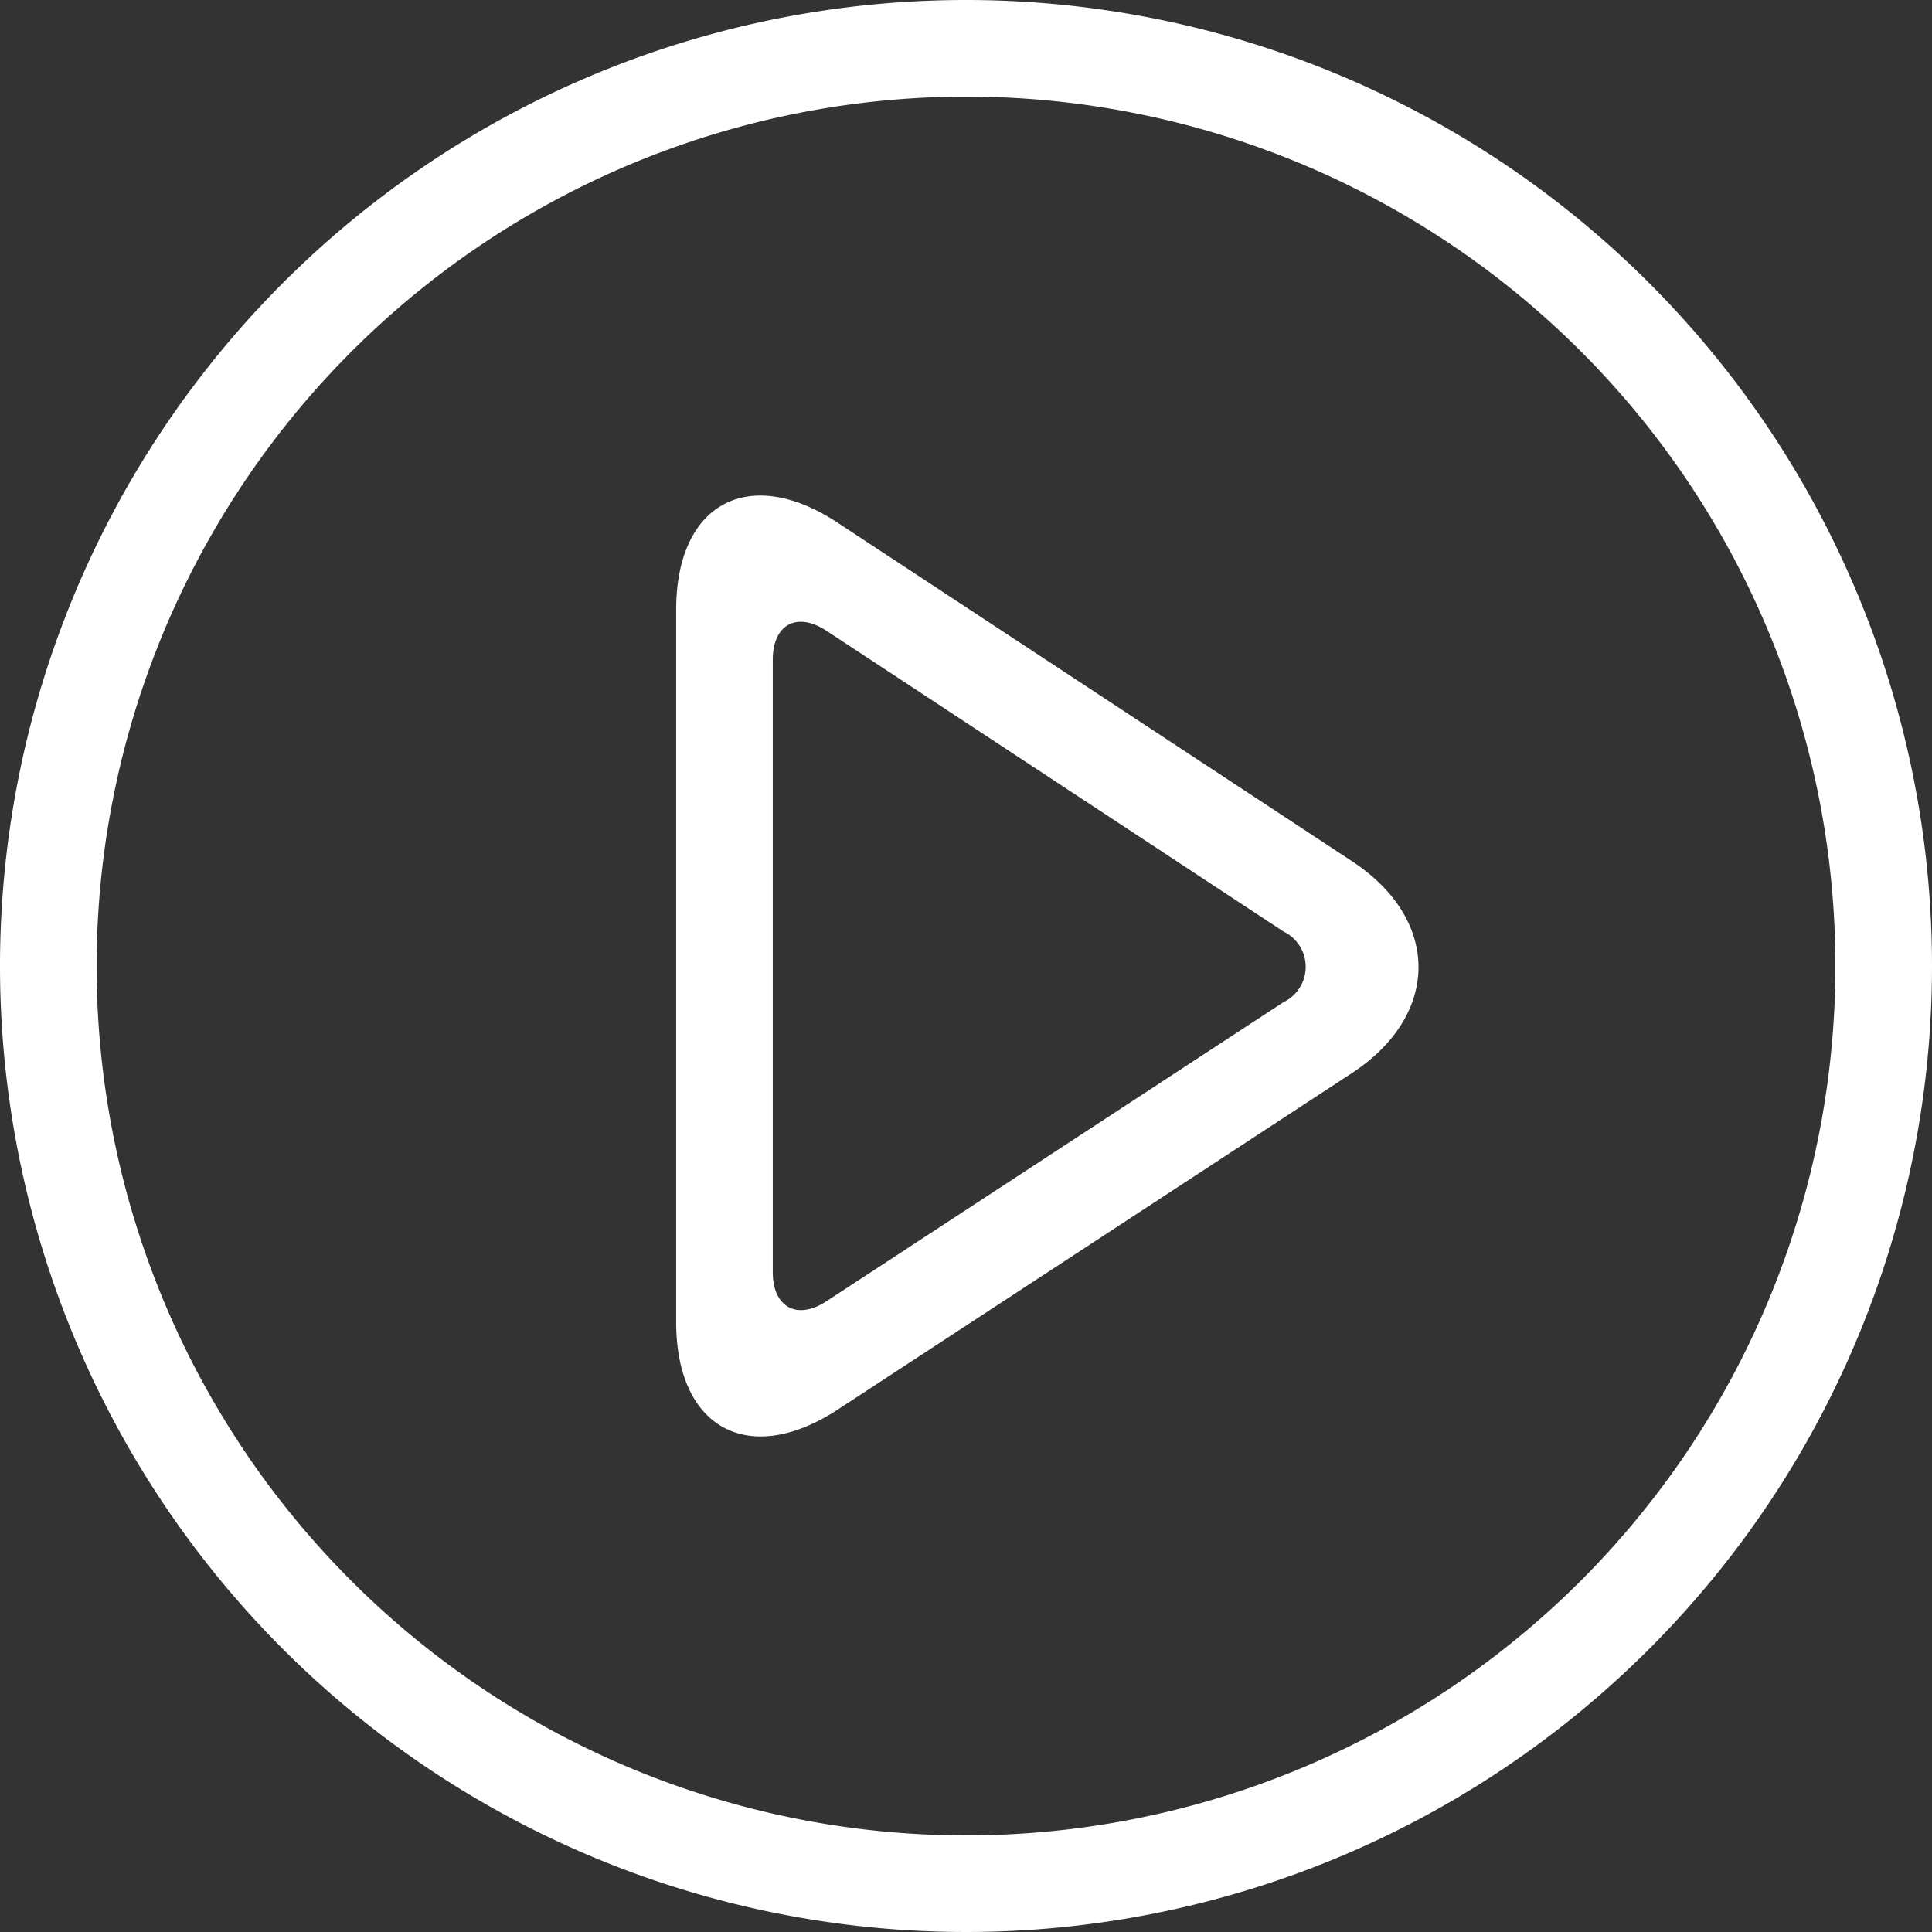
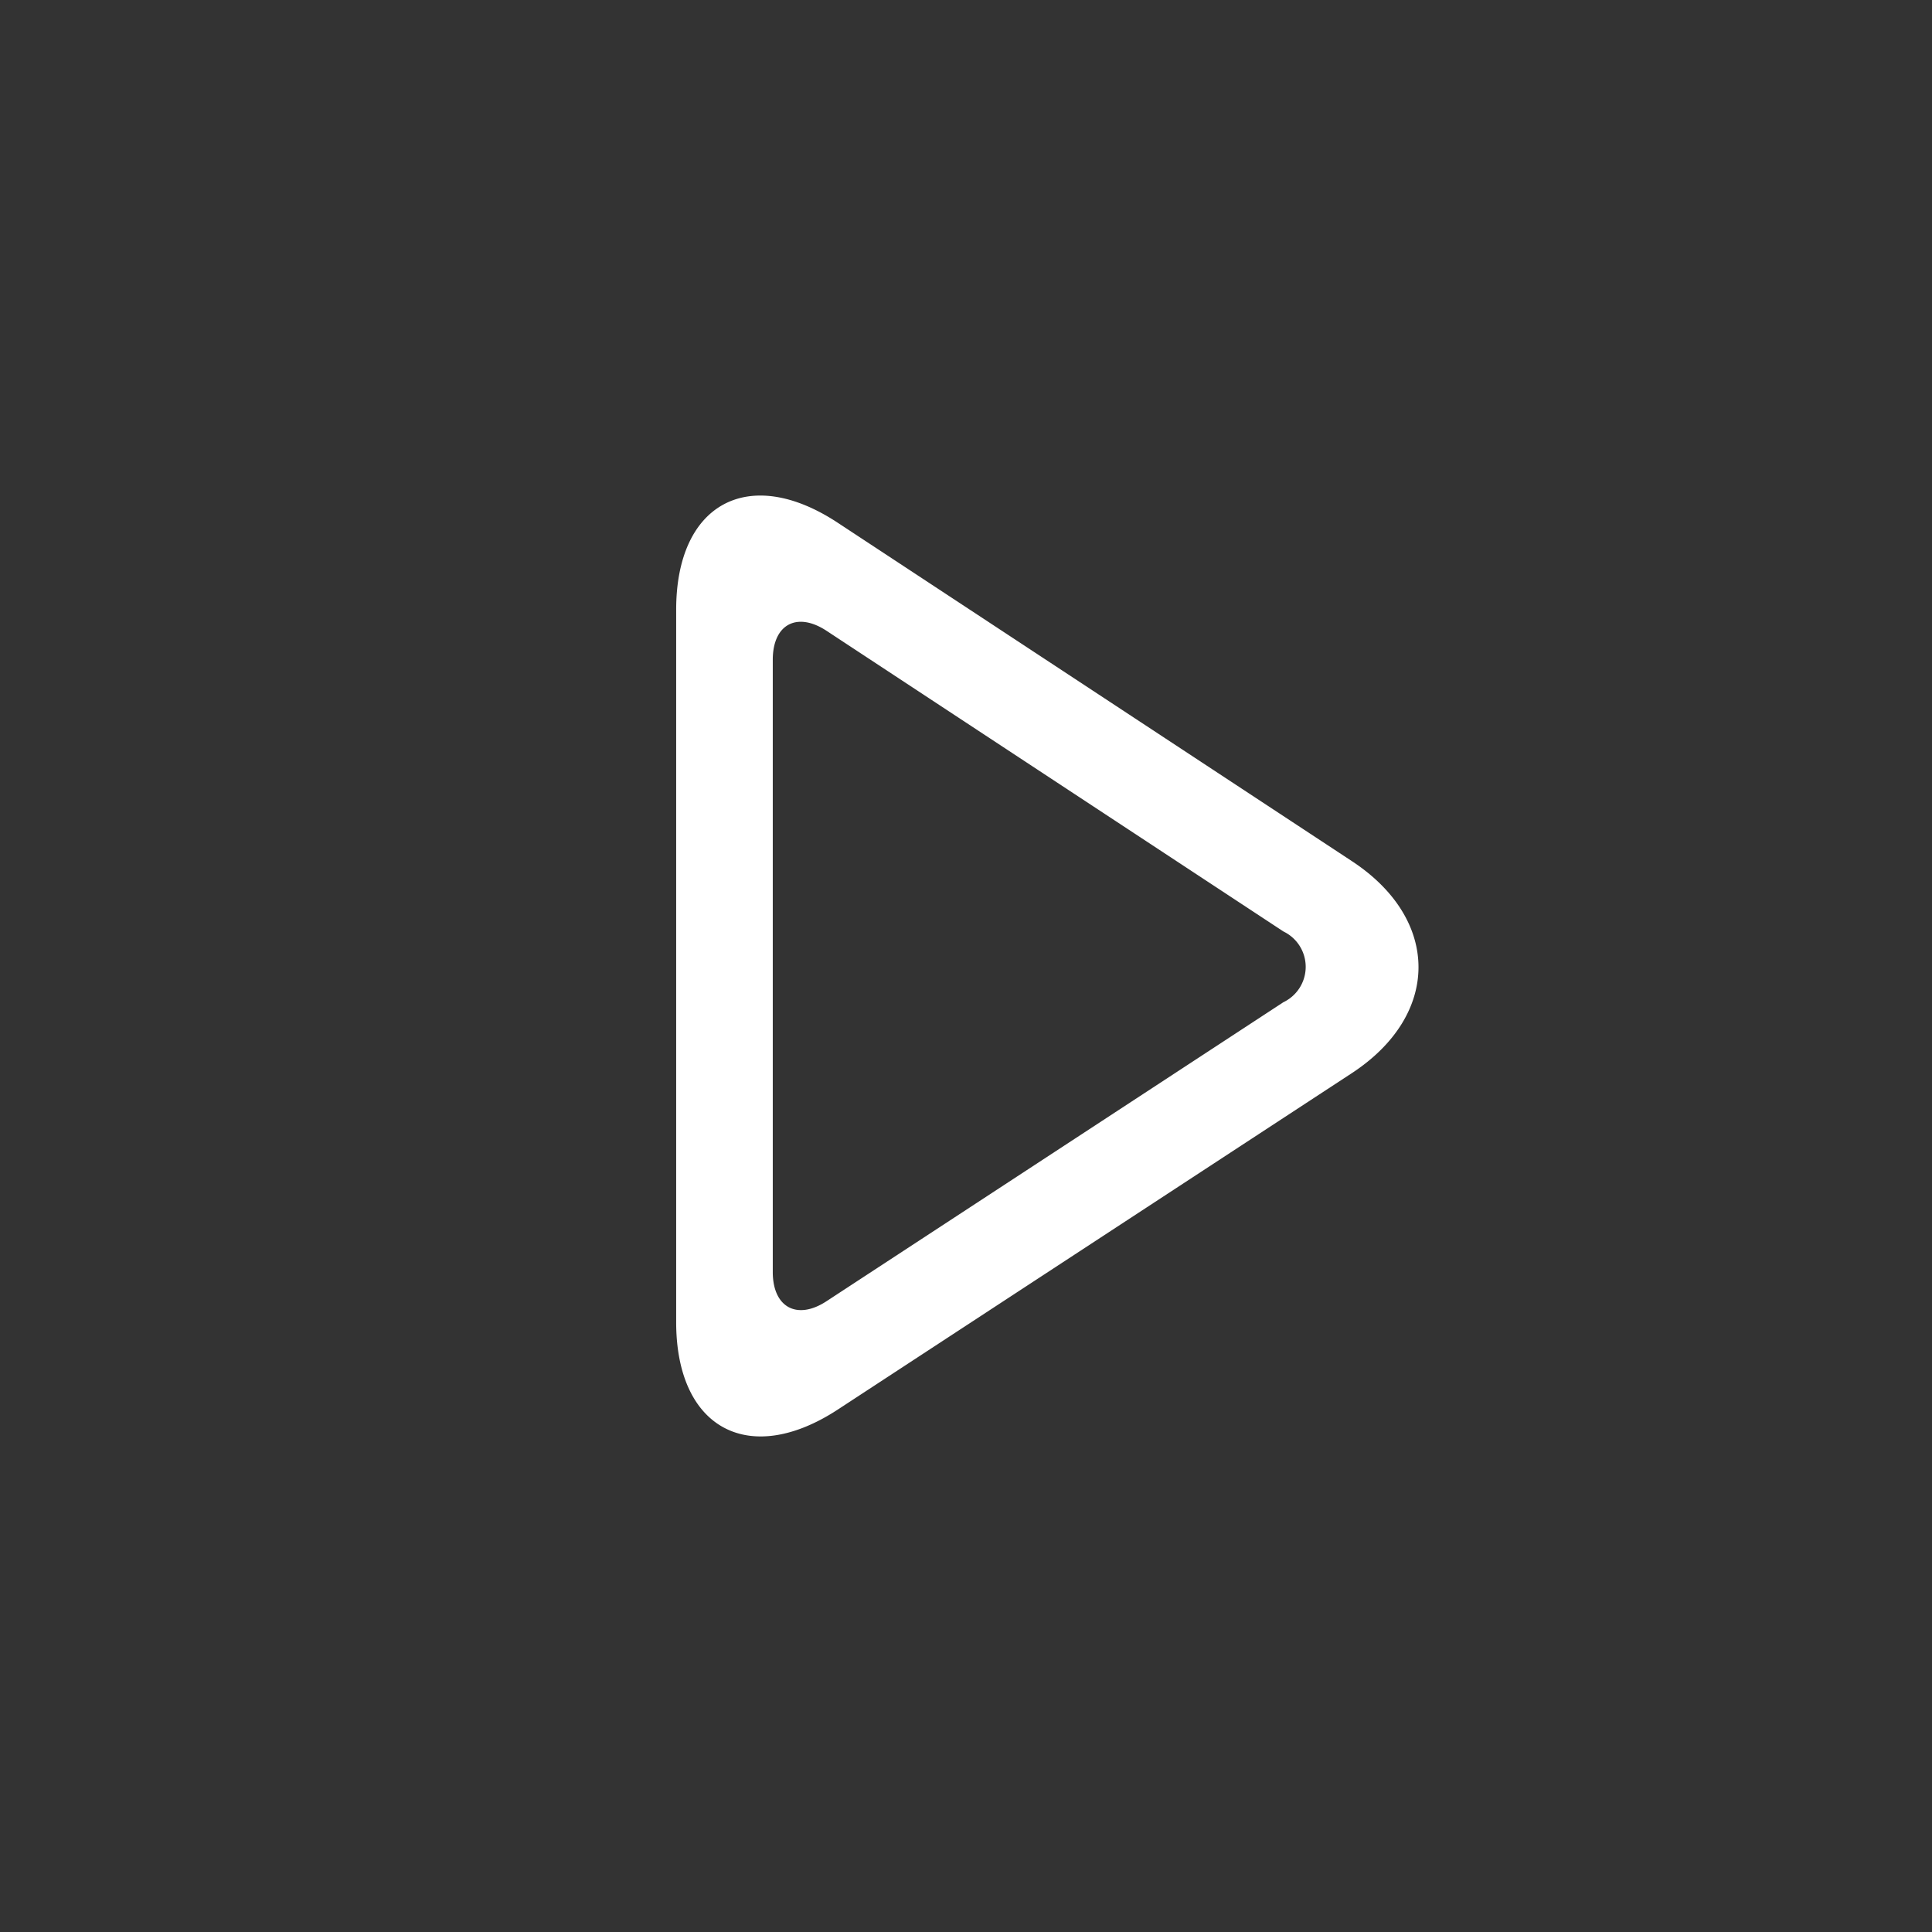
<svg xmlns="http://www.w3.org/2000/svg" id="Group_48034" data-name="Group 48034" width="72" height="72" viewBox="0 0 72 72">
  <rect x="0" y="0" width="72" height="72" fill="#333333" stroke="none" />
-   <path id="Path_5978" data-name="Path 5978" d="M36,3.6A32.4,32.4,0,1,1,3.6,36,32.436,32.436,0,0,1,36,3.6M36,0A36,36,0,1,0,72,36,36,36,0,0,0,36,0Z" fill="#fff" />
  <path id="Path_5979" data-name="Path 5979" d="M172.184,121.358l-19.169-12.616c-3.308-2.177-6.016-.716-6.016,3.244v26.55c0,3.96,2.711,5.425,6.025,3.257l19.151-12.533C175.489,127.089,175.493,123.535,172.184,121.358Zm-2.555,5.255-17.022,11.14c-1.1.724-2.008.235-2.008-1.085V113.853c0-1.32.9-1.806,2.005-1.08l17.028,11.206A1.461,1.461,0,0,1,169.63,126.613Z" transform="translate(-121.8 -89.264)" fill="#fff" />
</svg>